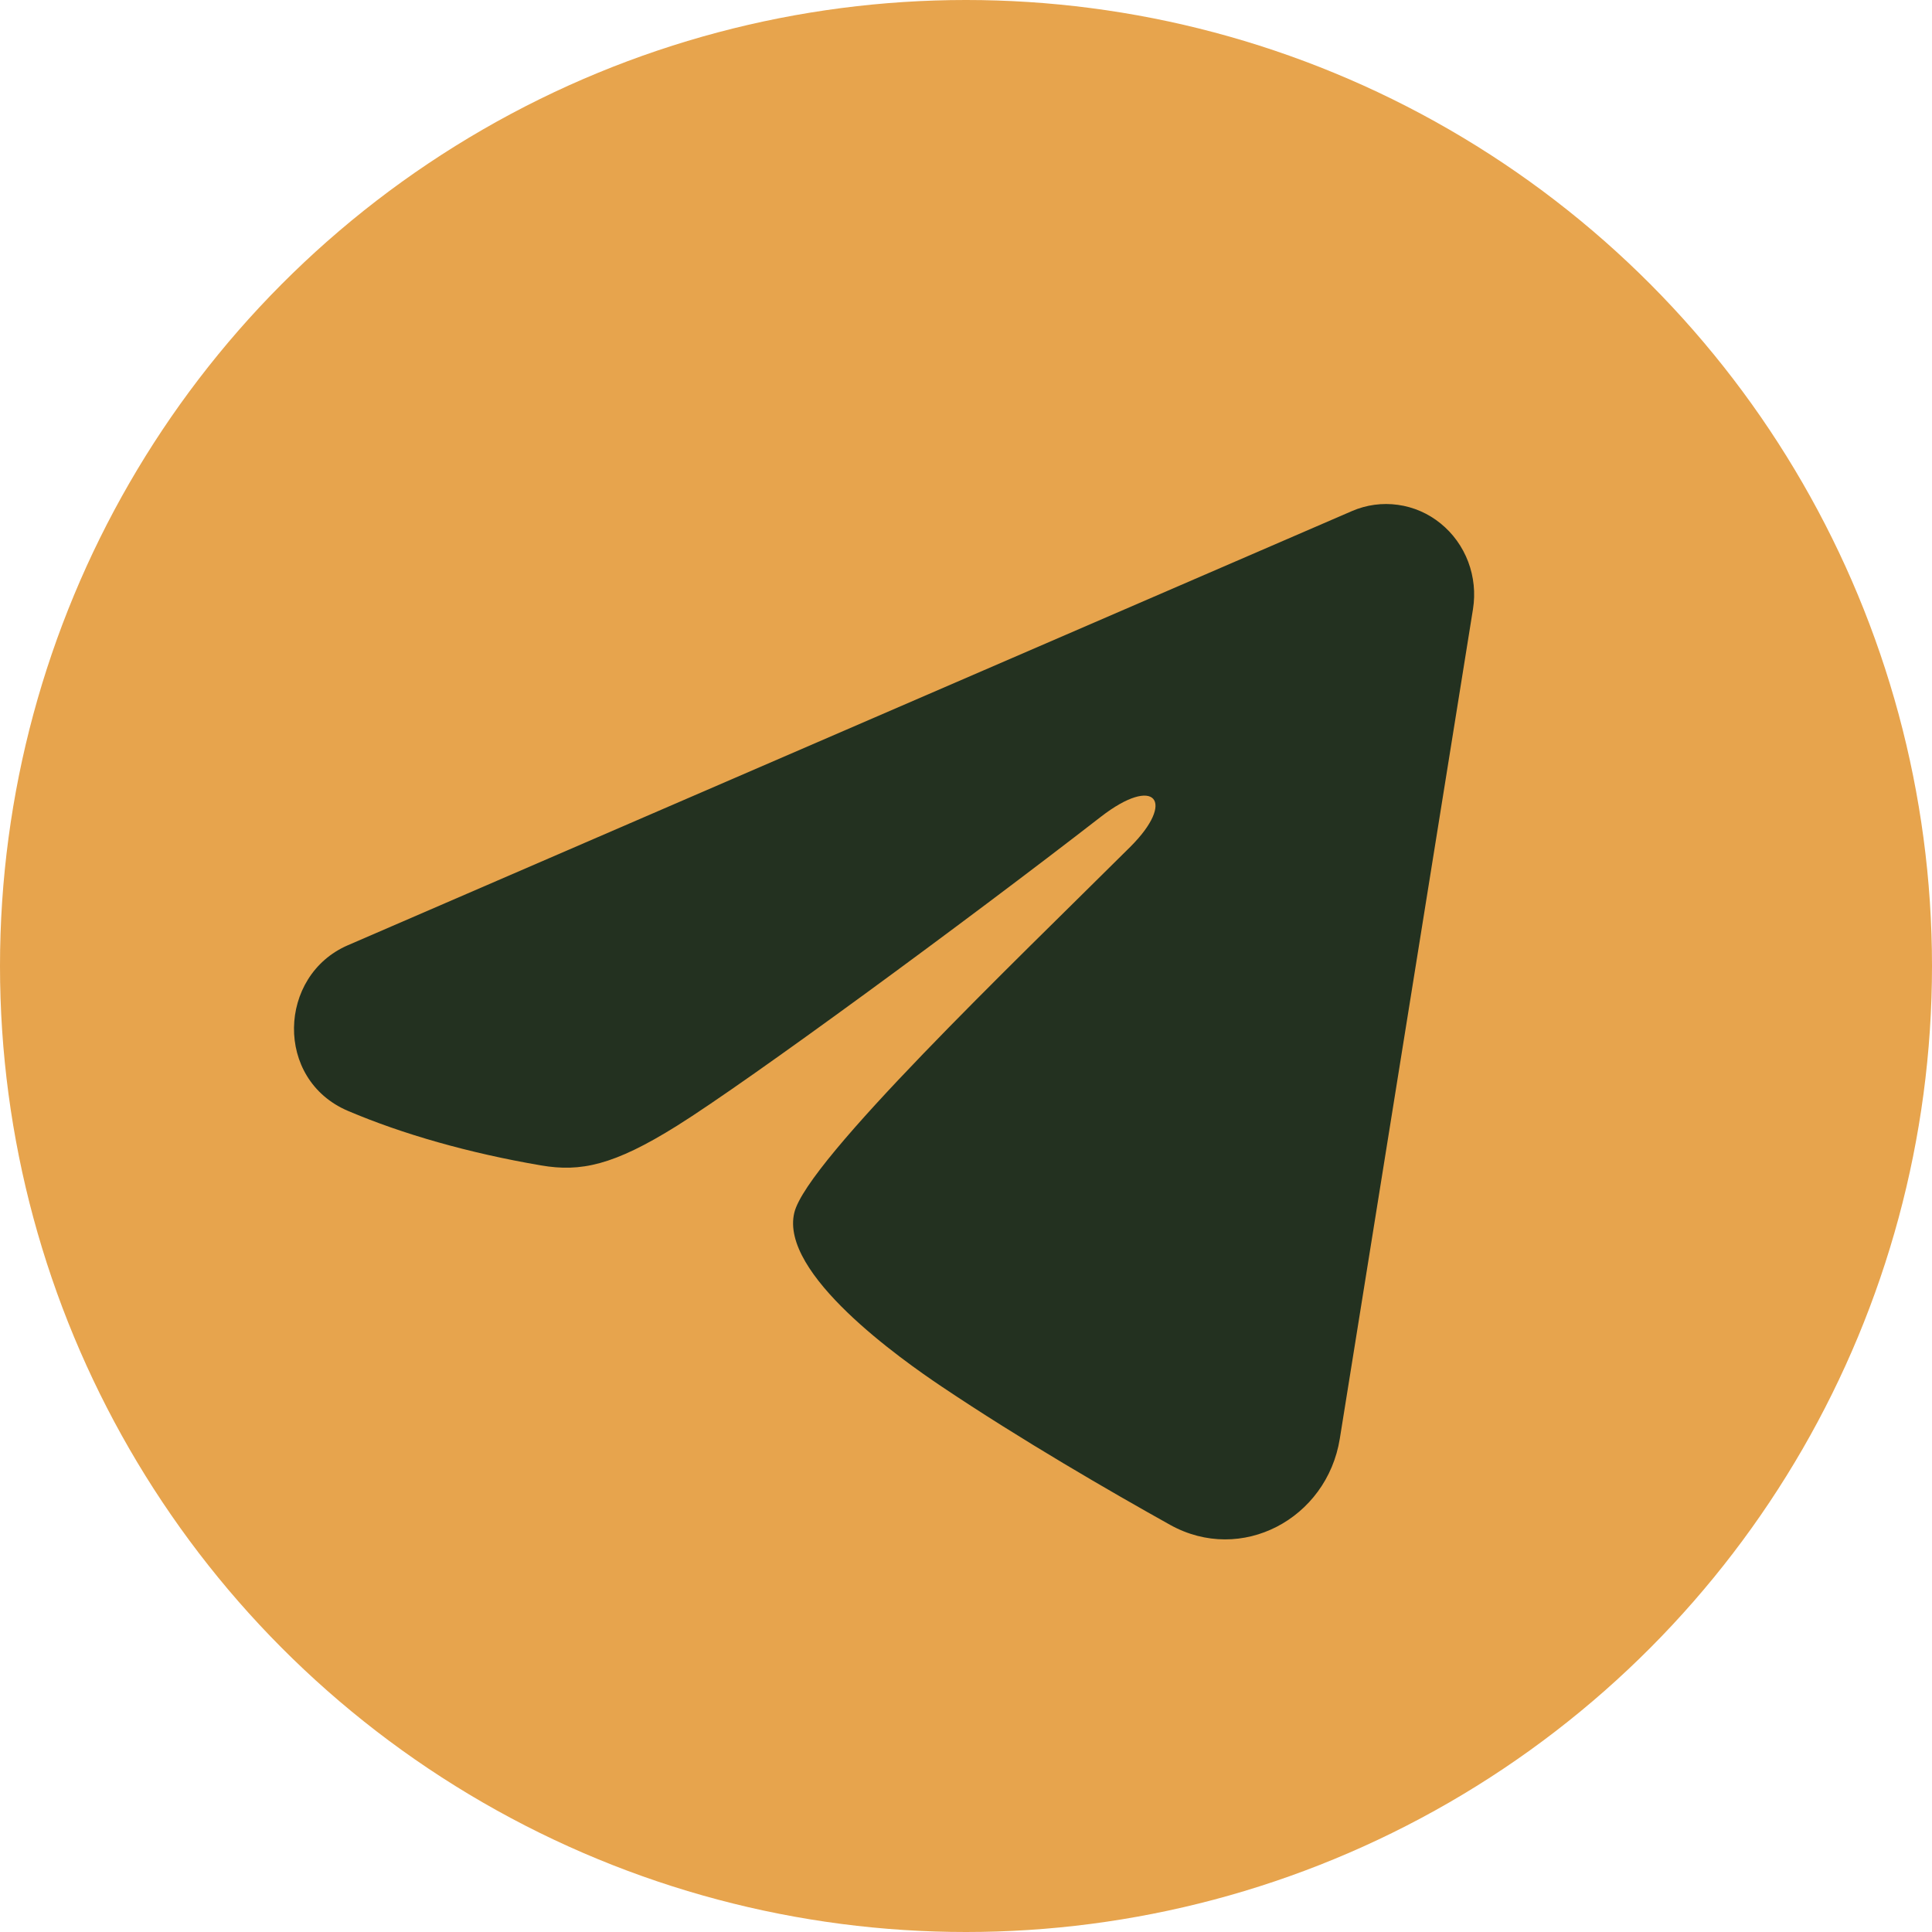
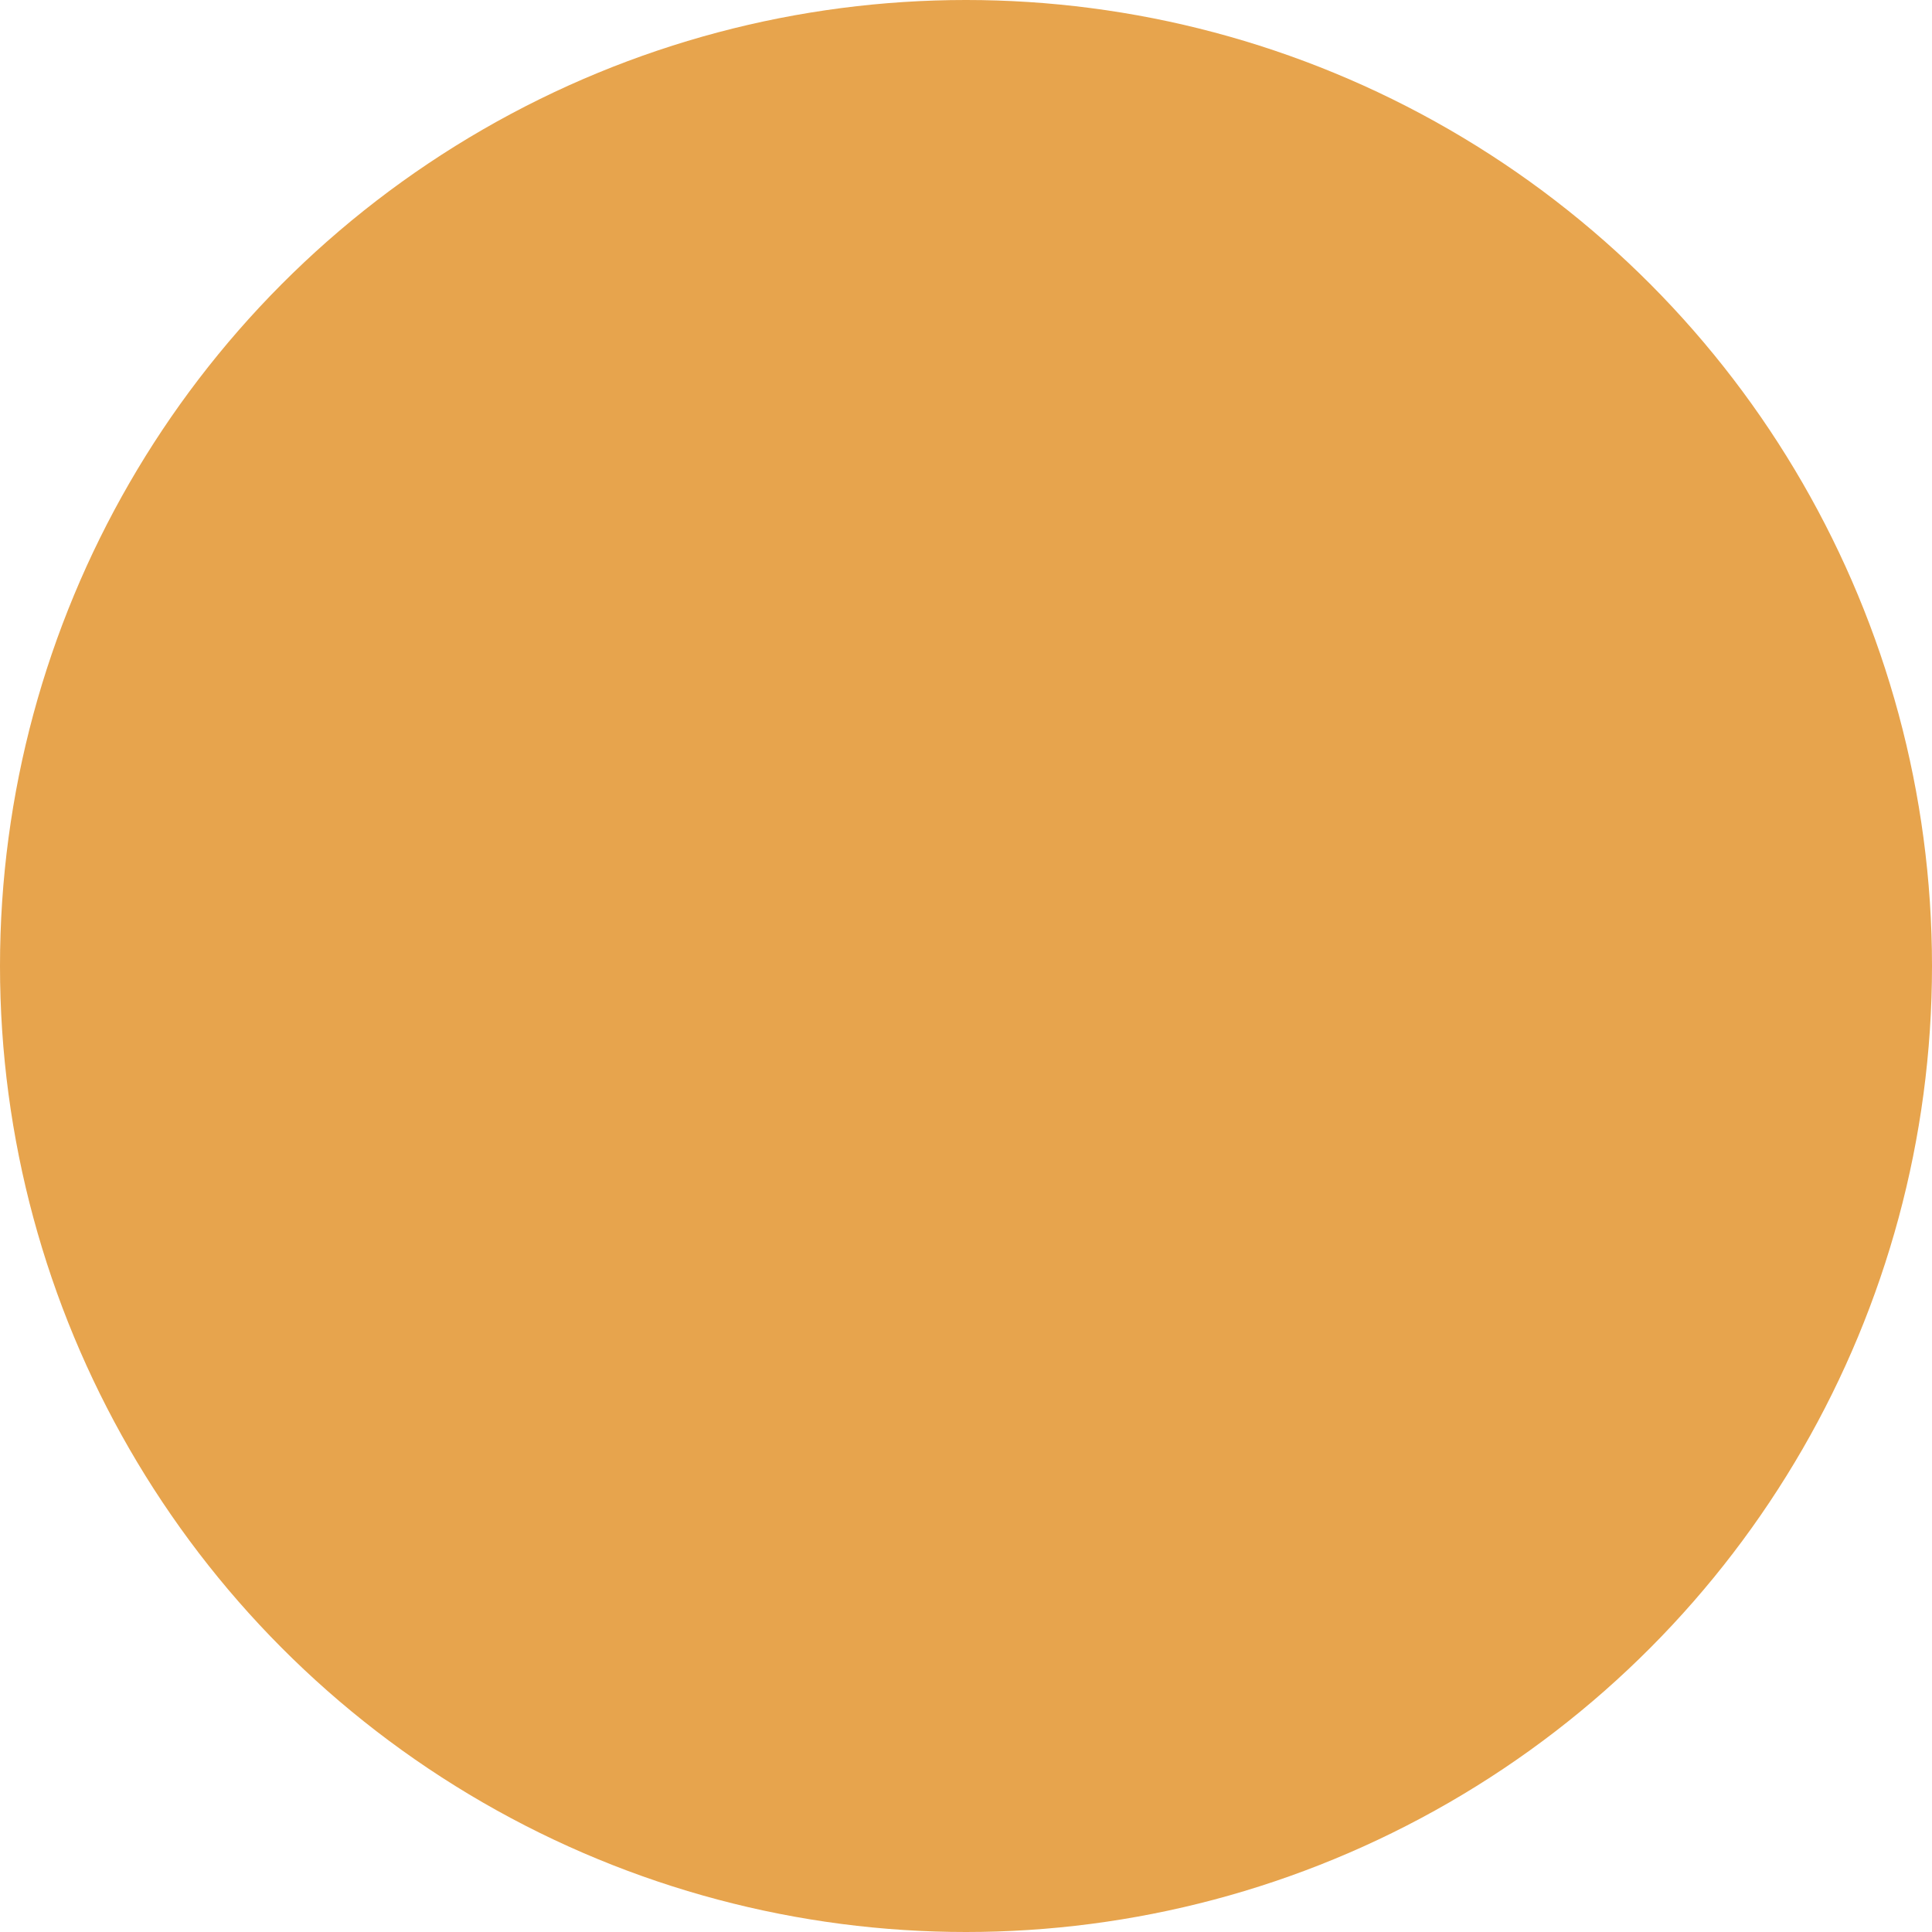
<svg xmlns="http://www.w3.org/2000/svg" width="46" height="46" viewBox="0 0 46 46" fill="none">
  <circle cx="23" cy="23" r="23" fill="#E7A44D" />
-   <path fill-rule="evenodd" clip-rule="evenodd" d="M32.188 12.169C32.534 12.019 32.912 11.968 33.283 12.02C33.655 12.071 34.006 12.224 34.3 12.463C34.594 12.701 34.821 13.016 34.957 13.375C35.092 13.734 35.132 14.123 35.071 14.503L31.9 34.255C31.593 36.161 29.557 37.253 27.856 36.304C26.433 35.51 24.319 34.287 22.417 33.011C21.467 32.372 18.555 30.326 18.913 28.87C19.22 27.625 24.113 22.947 26.909 20.166C28.007 19.073 27.506 18.443 26.21 19.448C22.992 21.944 17.825 25.738 16.116 26.806C14.609 27.748 13.824 27.909 12.884 27.748C11.17 27.456 9.581 27.002 8.283 26.449C6.53 25.702 6.615 23.227 8.282 22.506L32.188 12.169Z" fill="#233120" />
</svg>